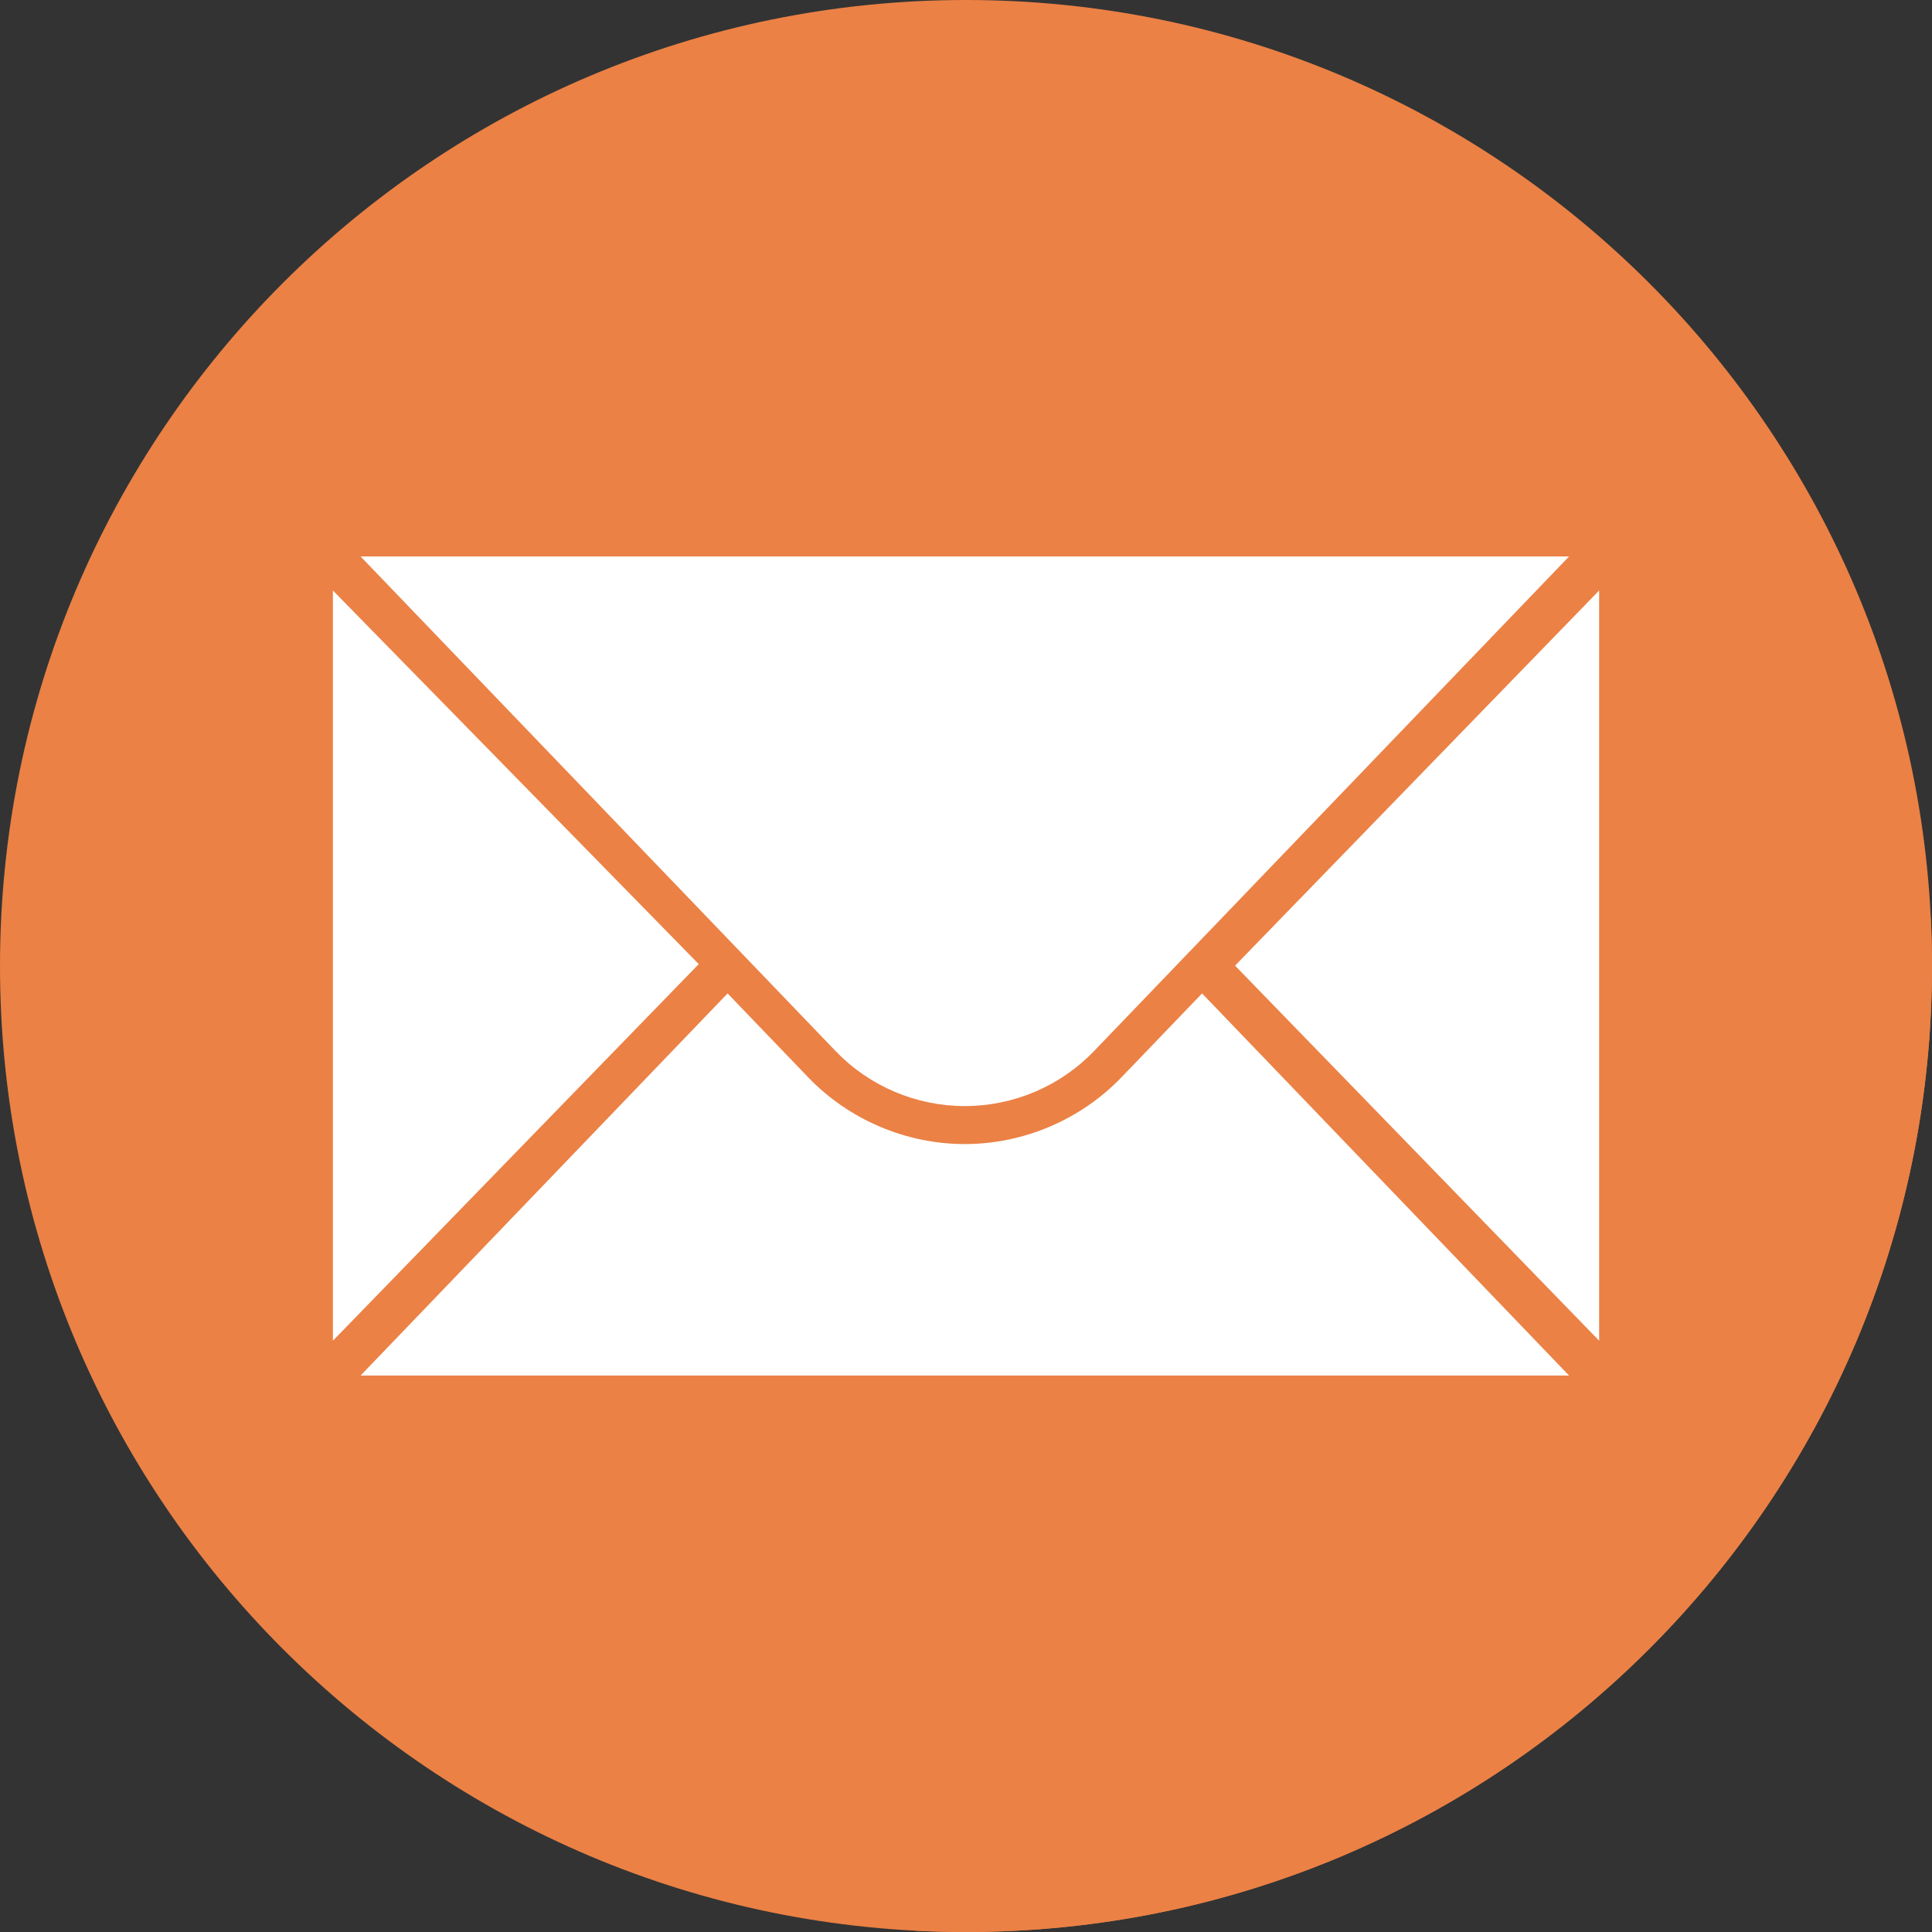
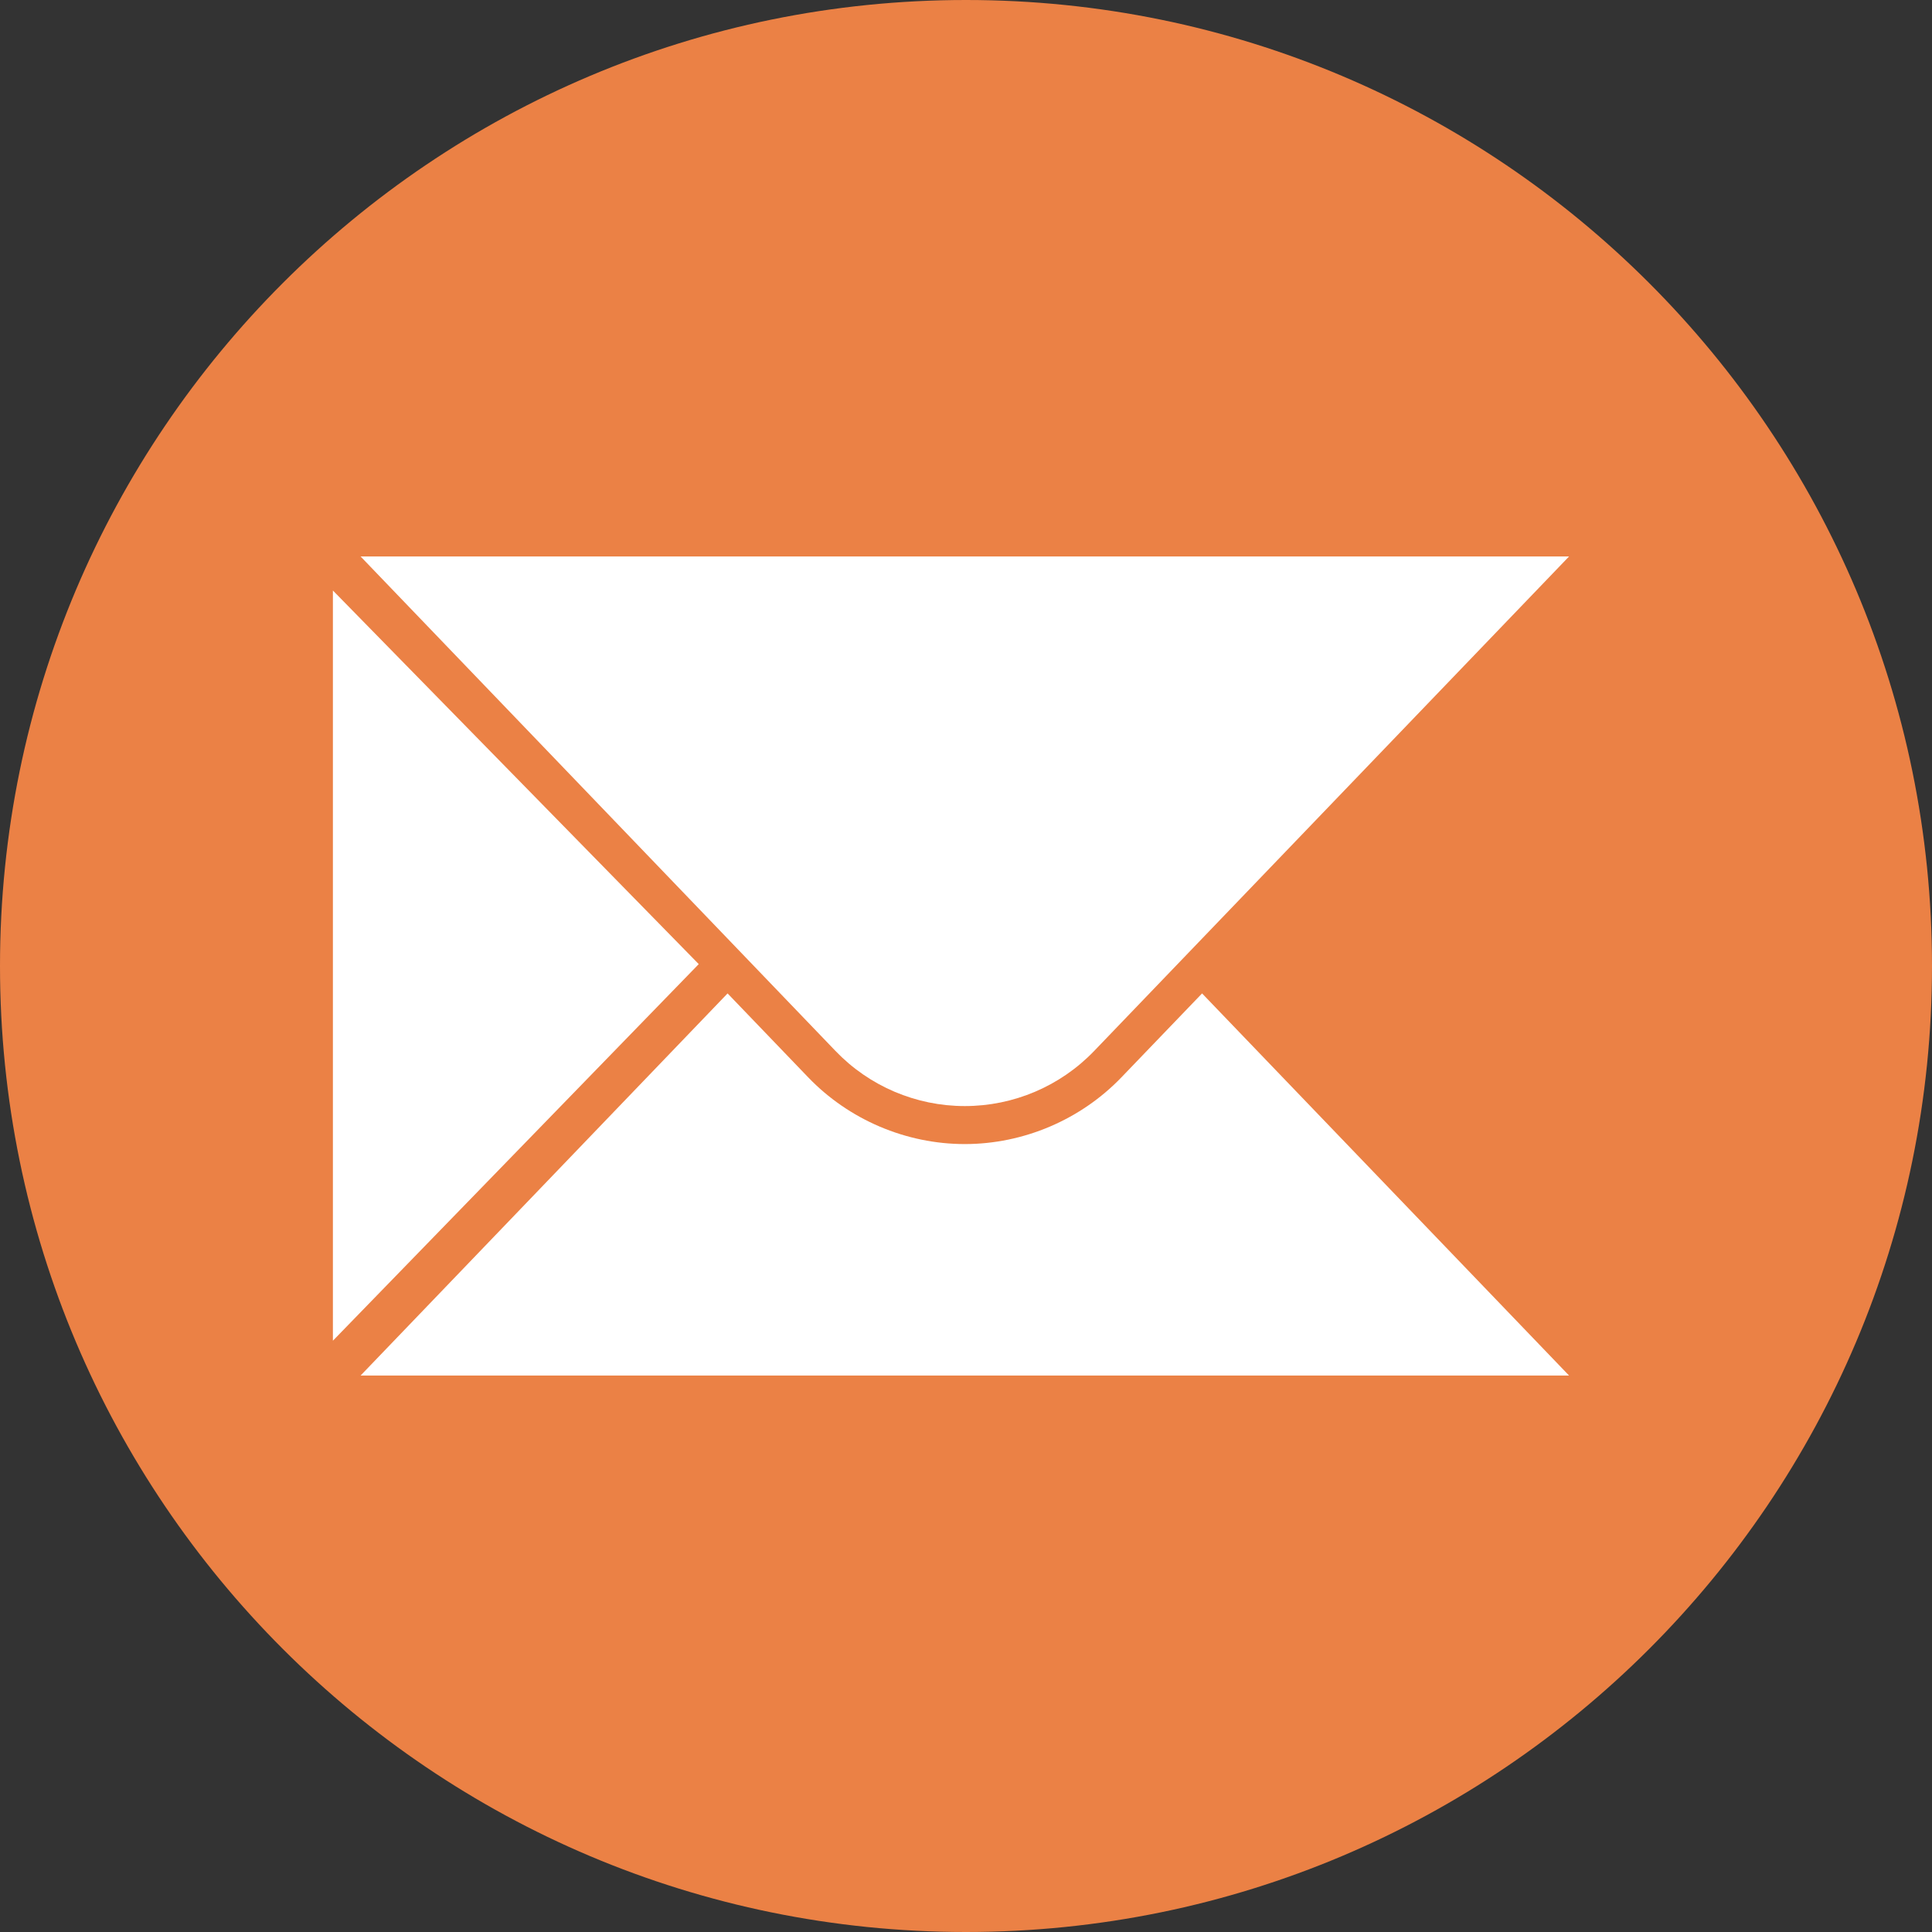
<svg xmlns="http://www.w3.org/2000/svg" width="42" height="42" viewBox="0 0 42 42" fill="none">
  <rect x="0" y="0" width="42" height="42" fill="#333333" stroke="none" />
  <g clip-path="url(#clip0_1267_706)">
    <path d="M21 42C32.598 42 42 32.598 42 21C42 9.402 32.598 0 21 0C9.402 0 0 9.402 0 21C0 32.598 9.402 42 21 42Z" fill="#EB8145" />
-     <path d="M34.11 12.097H7.839L17.356 22.006L20.102 24.787C18.608 24.446 18.516 24.233 17.854 23.692C17.506 23.409 16.835 22.638 15.816 21.597C12.635 18.349 7.237 12.836 7.237 12.836V29.146L7.915 29.824L7.839 29.903L19.907 41.972C20.269 41.99 20.634 42 21 42C32.598 42 42 32.598 42 21C42 20.652 41.991 20.305 41.974 19.961L34.11 12.097Z" fill="#EB8145" />
    <path d="M7.237 12.837V29.146L15.19 20.959L7.237 12.837Z" fill="white" />
-     <path d="M34.764 12.837V29.146L26.849 20.992L34.764 12.837Z" fill="white" />
    <path d="M7.839 12.097H34.11L23.785 22.848C23.05 23.613 22.035 24.045 20.974 24.045C19.913 24.045 18.898 23.613 18.164 22.848L7.839 12.097Z" fill="white" />
    <path d="M24.38 23.419C23.495 24.341 22.253 24.871 20.974 24.871C19.695 24.871 18.454 24.342 17.568 23.419L15.817 21.596L7.839 29.903H34.11L26.132 21.596L24.38 23.419Z" fill="white" />
  </g>
  <defs>
    <clipPath id="clip0_1267_706">
      <rect width="42" height="42" fill="white" />
    </clipPath>
  </defs>
</svg>